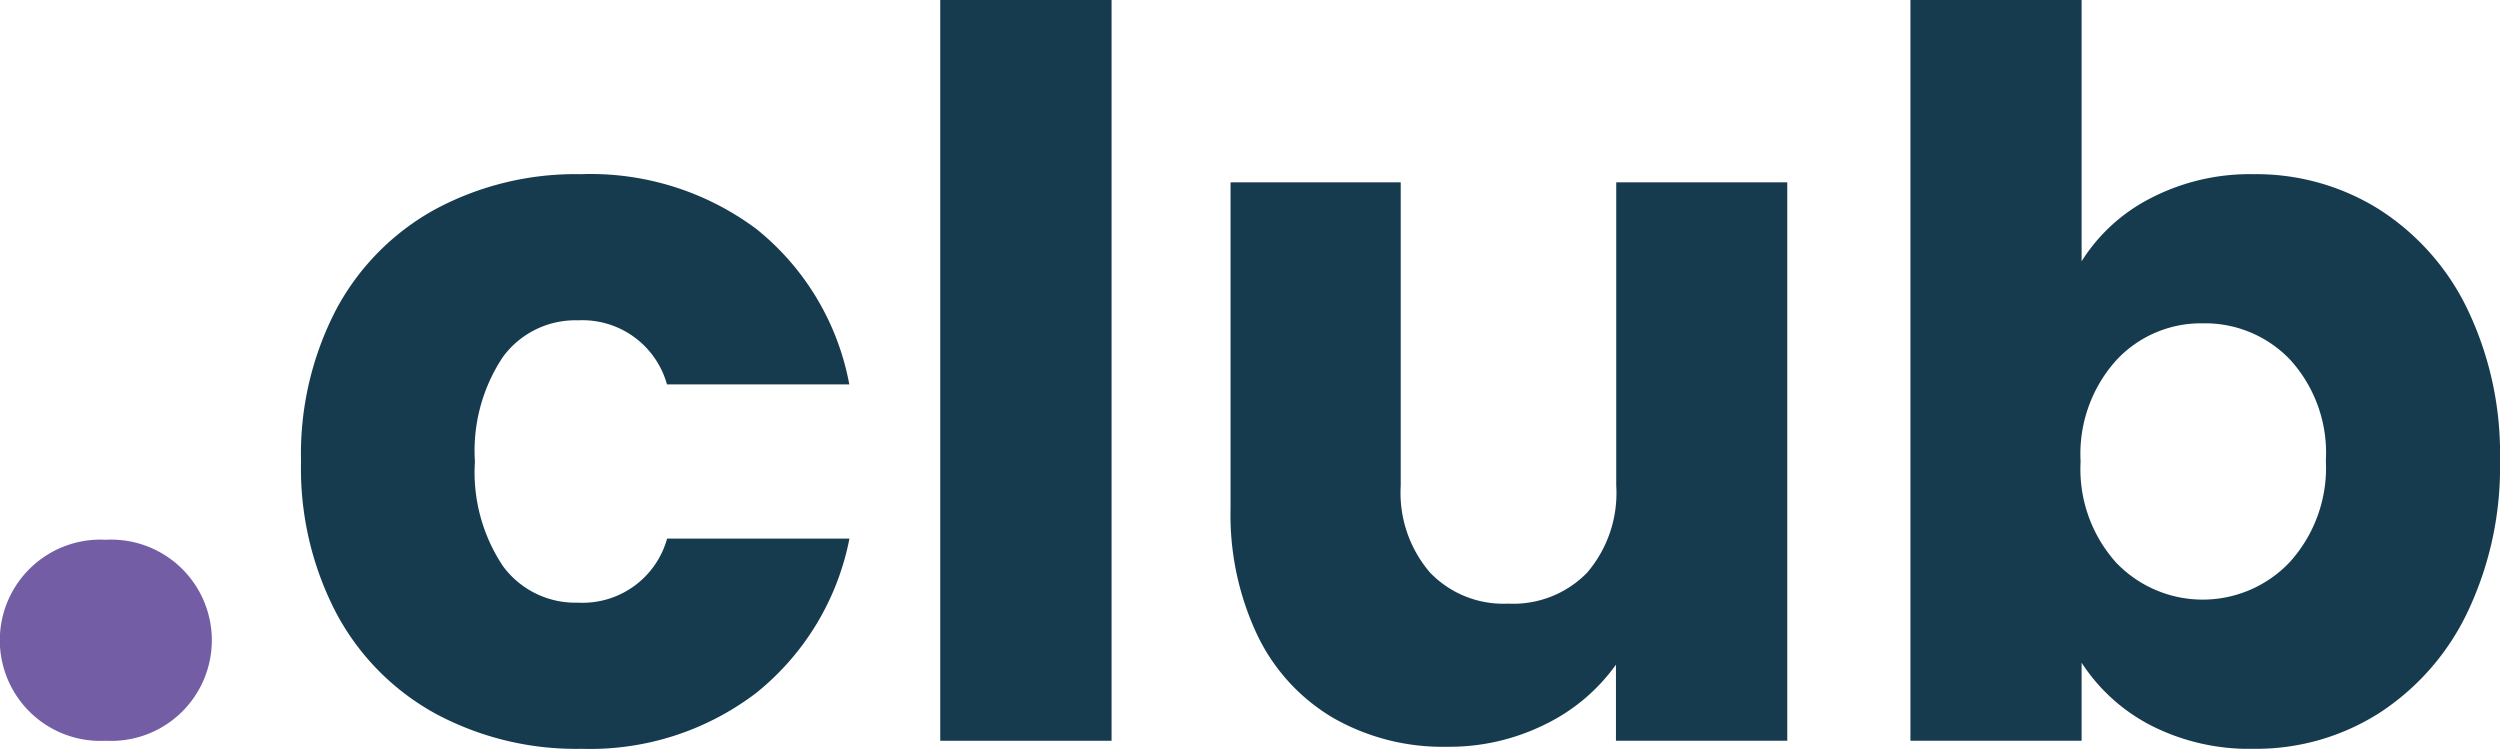
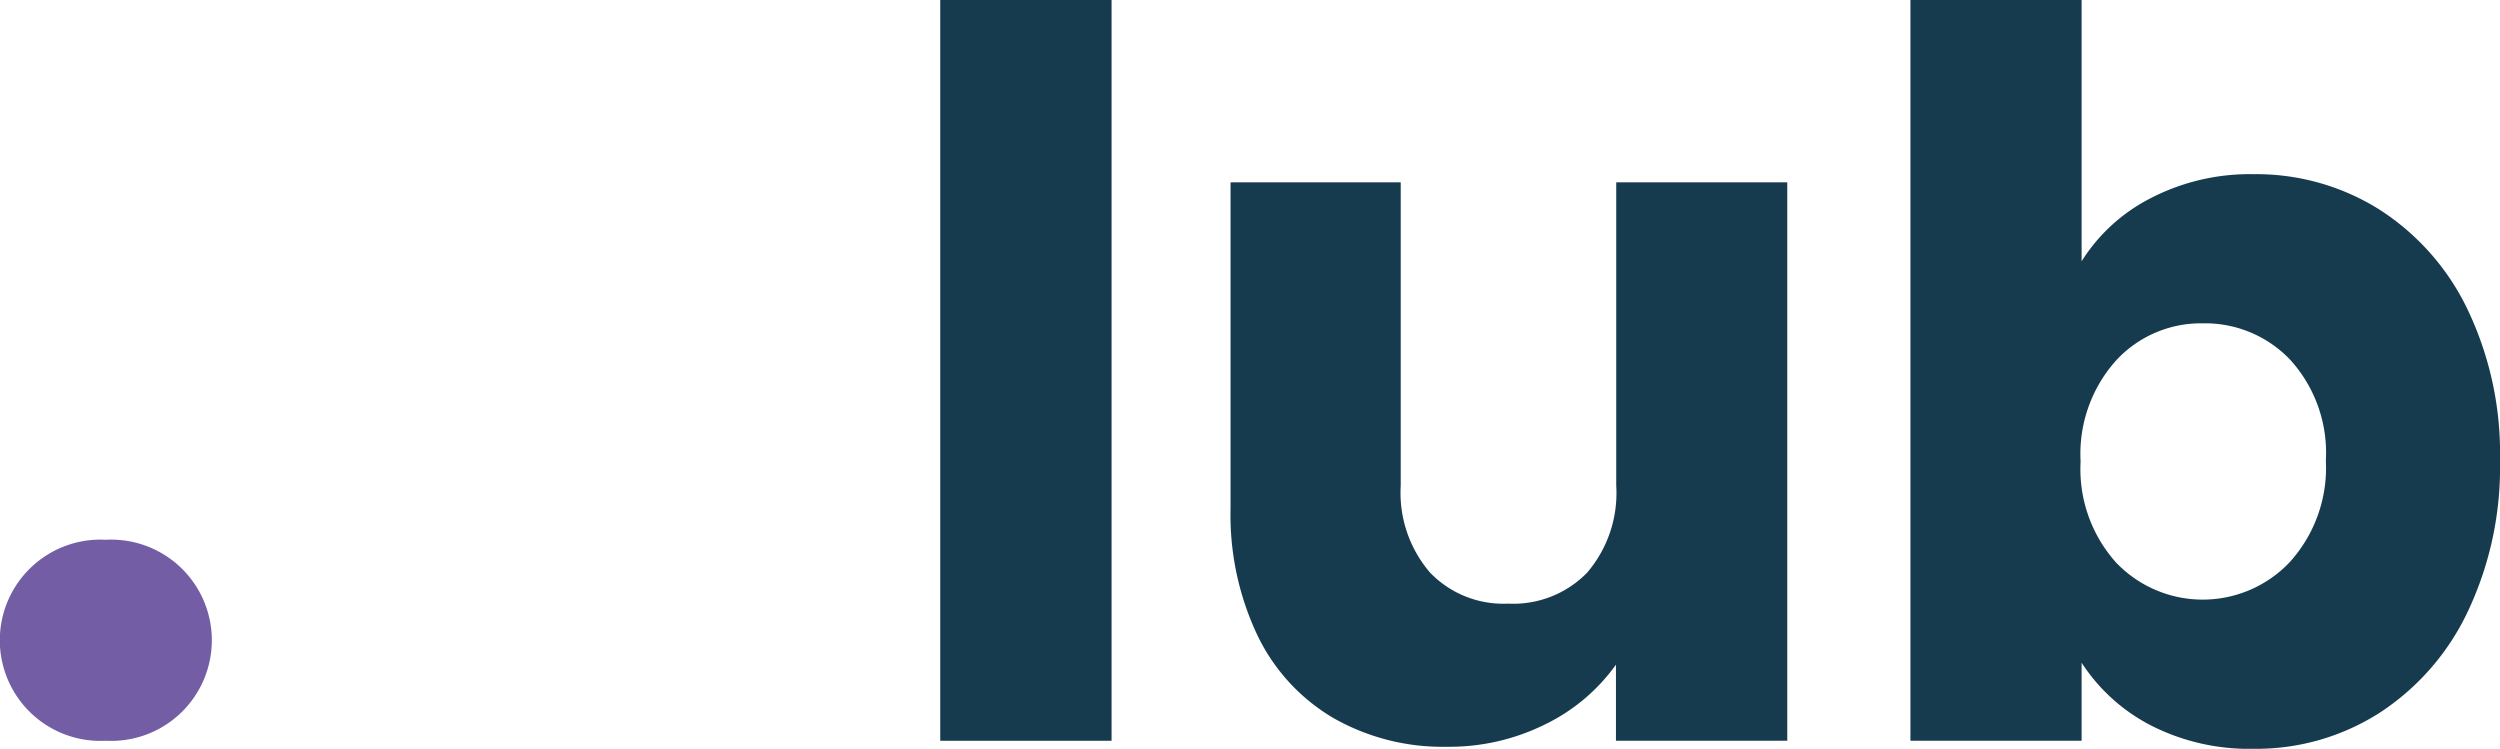
<svg xmlns="http://www.w3.org/2000/svg" id="a9f5b562-a62b-4374-86d7-b75015678249" data-name="Layer 1" width="69.928" height="20.945" viewBox="0 0 69.928 20.945">
  <defs>
    <style>
      .efd42f17-45a9-44b0-9259-174bb4bd89b4 {
        fill: #735da5;
      }

      .b5f42f1a-255d-4026-a9c6-698e695734ae {
        fill: #163b4f;
      }
    </style>
  </defs>
  <g>
    <path class="efd42f17-45a9-44b0-9259-174bb4bd89b4" d="M2.96,20.72a2.815,2.815,0,1,0,0-5.622,2.815,2.815,0,1,0,0,5.622Z" />
    <g>
-       <path class="b5f42f1a-255d-4026-a9c6-698e695734ae" d="M9.406,8.652a6.908,6.908,0,0,1,2.772-2.8,8.3,8.3,0,0,1,4.074-.98,7.75,7.75,0,0,1,4.914,1.54,7.271,7.271,0,0,1,2.59,4.34h-5.1A2.453,2.453,0,0,0,16.168,8.96a2.512,2.512,0,0,0-2.1,1.023,4.726,4.726,0,0,0-.784,2.926,4.722,4.722,0,0,0,.784,2.925,2.512,2.512,0,0,0,2.1,1.023,2.453,2.453,0,0,0,2.492-1.792h5.1a7.333,7.333,0,0,1-2.6,4.311,7.664,7.664,0,0,1-4.9,1.569,8.294,8.294,0,0,1-4.074-.981,6.9,6.9,0,0,1-2.772-2.8,8.738,8.738,0,0,1-.994-4.256A8.745,8.745,0,0,1,9.406,8.652Z" />
      <path class="b5f42f1a-255d-4026-a9c6-698e695734ae" d="M31.092,0V20.72H26.3V0Z" />
      <path class="b5f42f1a-255d-4026-a9c6-698e695734ae" d="M49.992,5.1V20.72H45.2V18.592a5.253,5.253,0,0,1-1.974,1.666,6.026,6.026,0,0,1-2.759.63,6.164,6.164,0,0,1-3.163-.8,5.376,5.376,0,0,1-2.128-2.309,7.867,7.867,0,0,1-.756-3.557V5.1h4.76v8.485A3.423,3.423,0,0,0,40,16.016a2.844,2.844,0,0,0,2.183.868,2.883,2.883,0,0,0,2.213-.868,3.427,3.427,0,0,0,.812-2.435V5.1Z" />
      <path class="b5f42f1a-255d-4026-a9c6-698e695734ae" d="M60.156,5.544a6.033,6.033,0,0,1,2.884-.672,6.474,6.474,0,0,1,3.5.98,6.808,6.808,0,0,1,2.479,2.8,9.349,9.349,0,0,1,.909,4.228,9.439,9.439,0,0,1-.909,4.243,6.889,6.889,0,0,1-2.479,2.828,6.409,6.409,0,0,1-3.5.994,6.044,6.044,0,0,1-2.884-.658,5.093,5.093,0,0,1-1.931-1.75V20.72H53.437V0h4.788V7.308A4.924,4.924,0,0,1,60.156,5.544Zm3.907,4.523a3.283,3.283,0,0,0-2.45-1.023,3.227,3.227,0,0,0-2.422,1.037,3.912,3.912,0,0,0-.994,2.828,3.915,3.915,0,0,0,.994,2.828,3.35,3.35,0,0,0,4.857-.015,3.93,3.93,0,0,0,1.009-2.842A3.867,3.867,0,0,0,64.063,10.067Z" />
    </g>
  </g>
</svg>